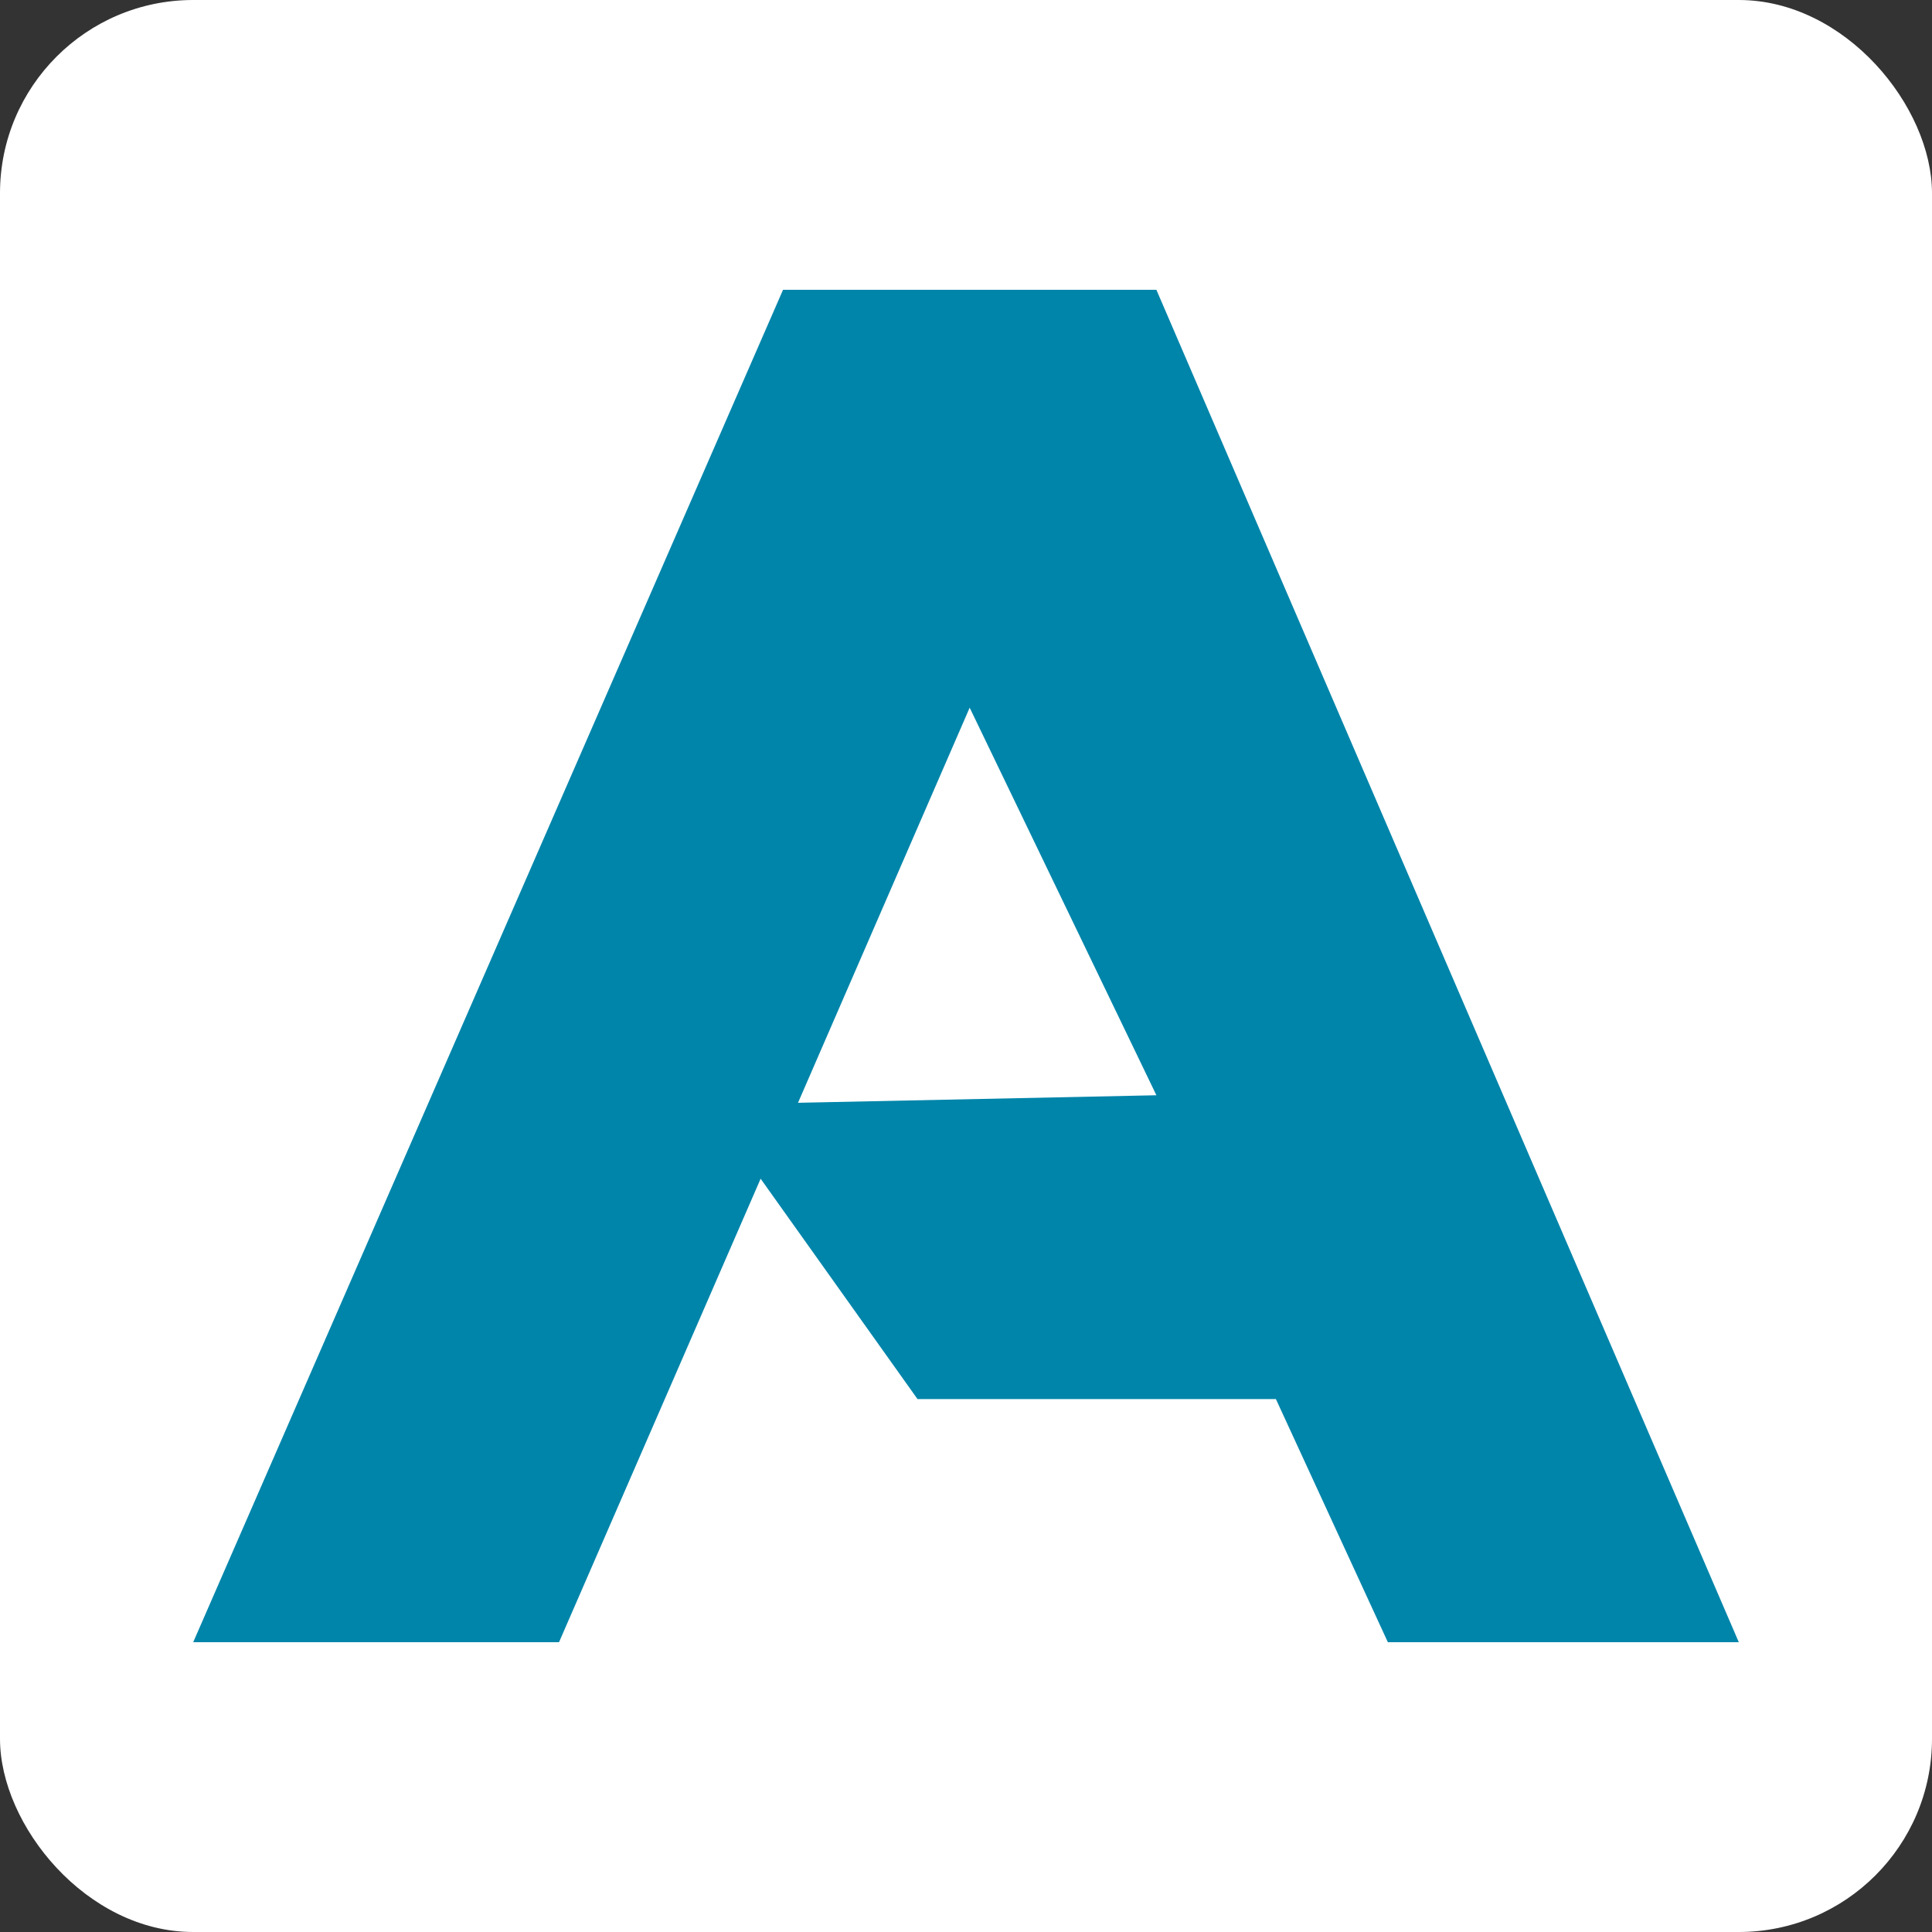
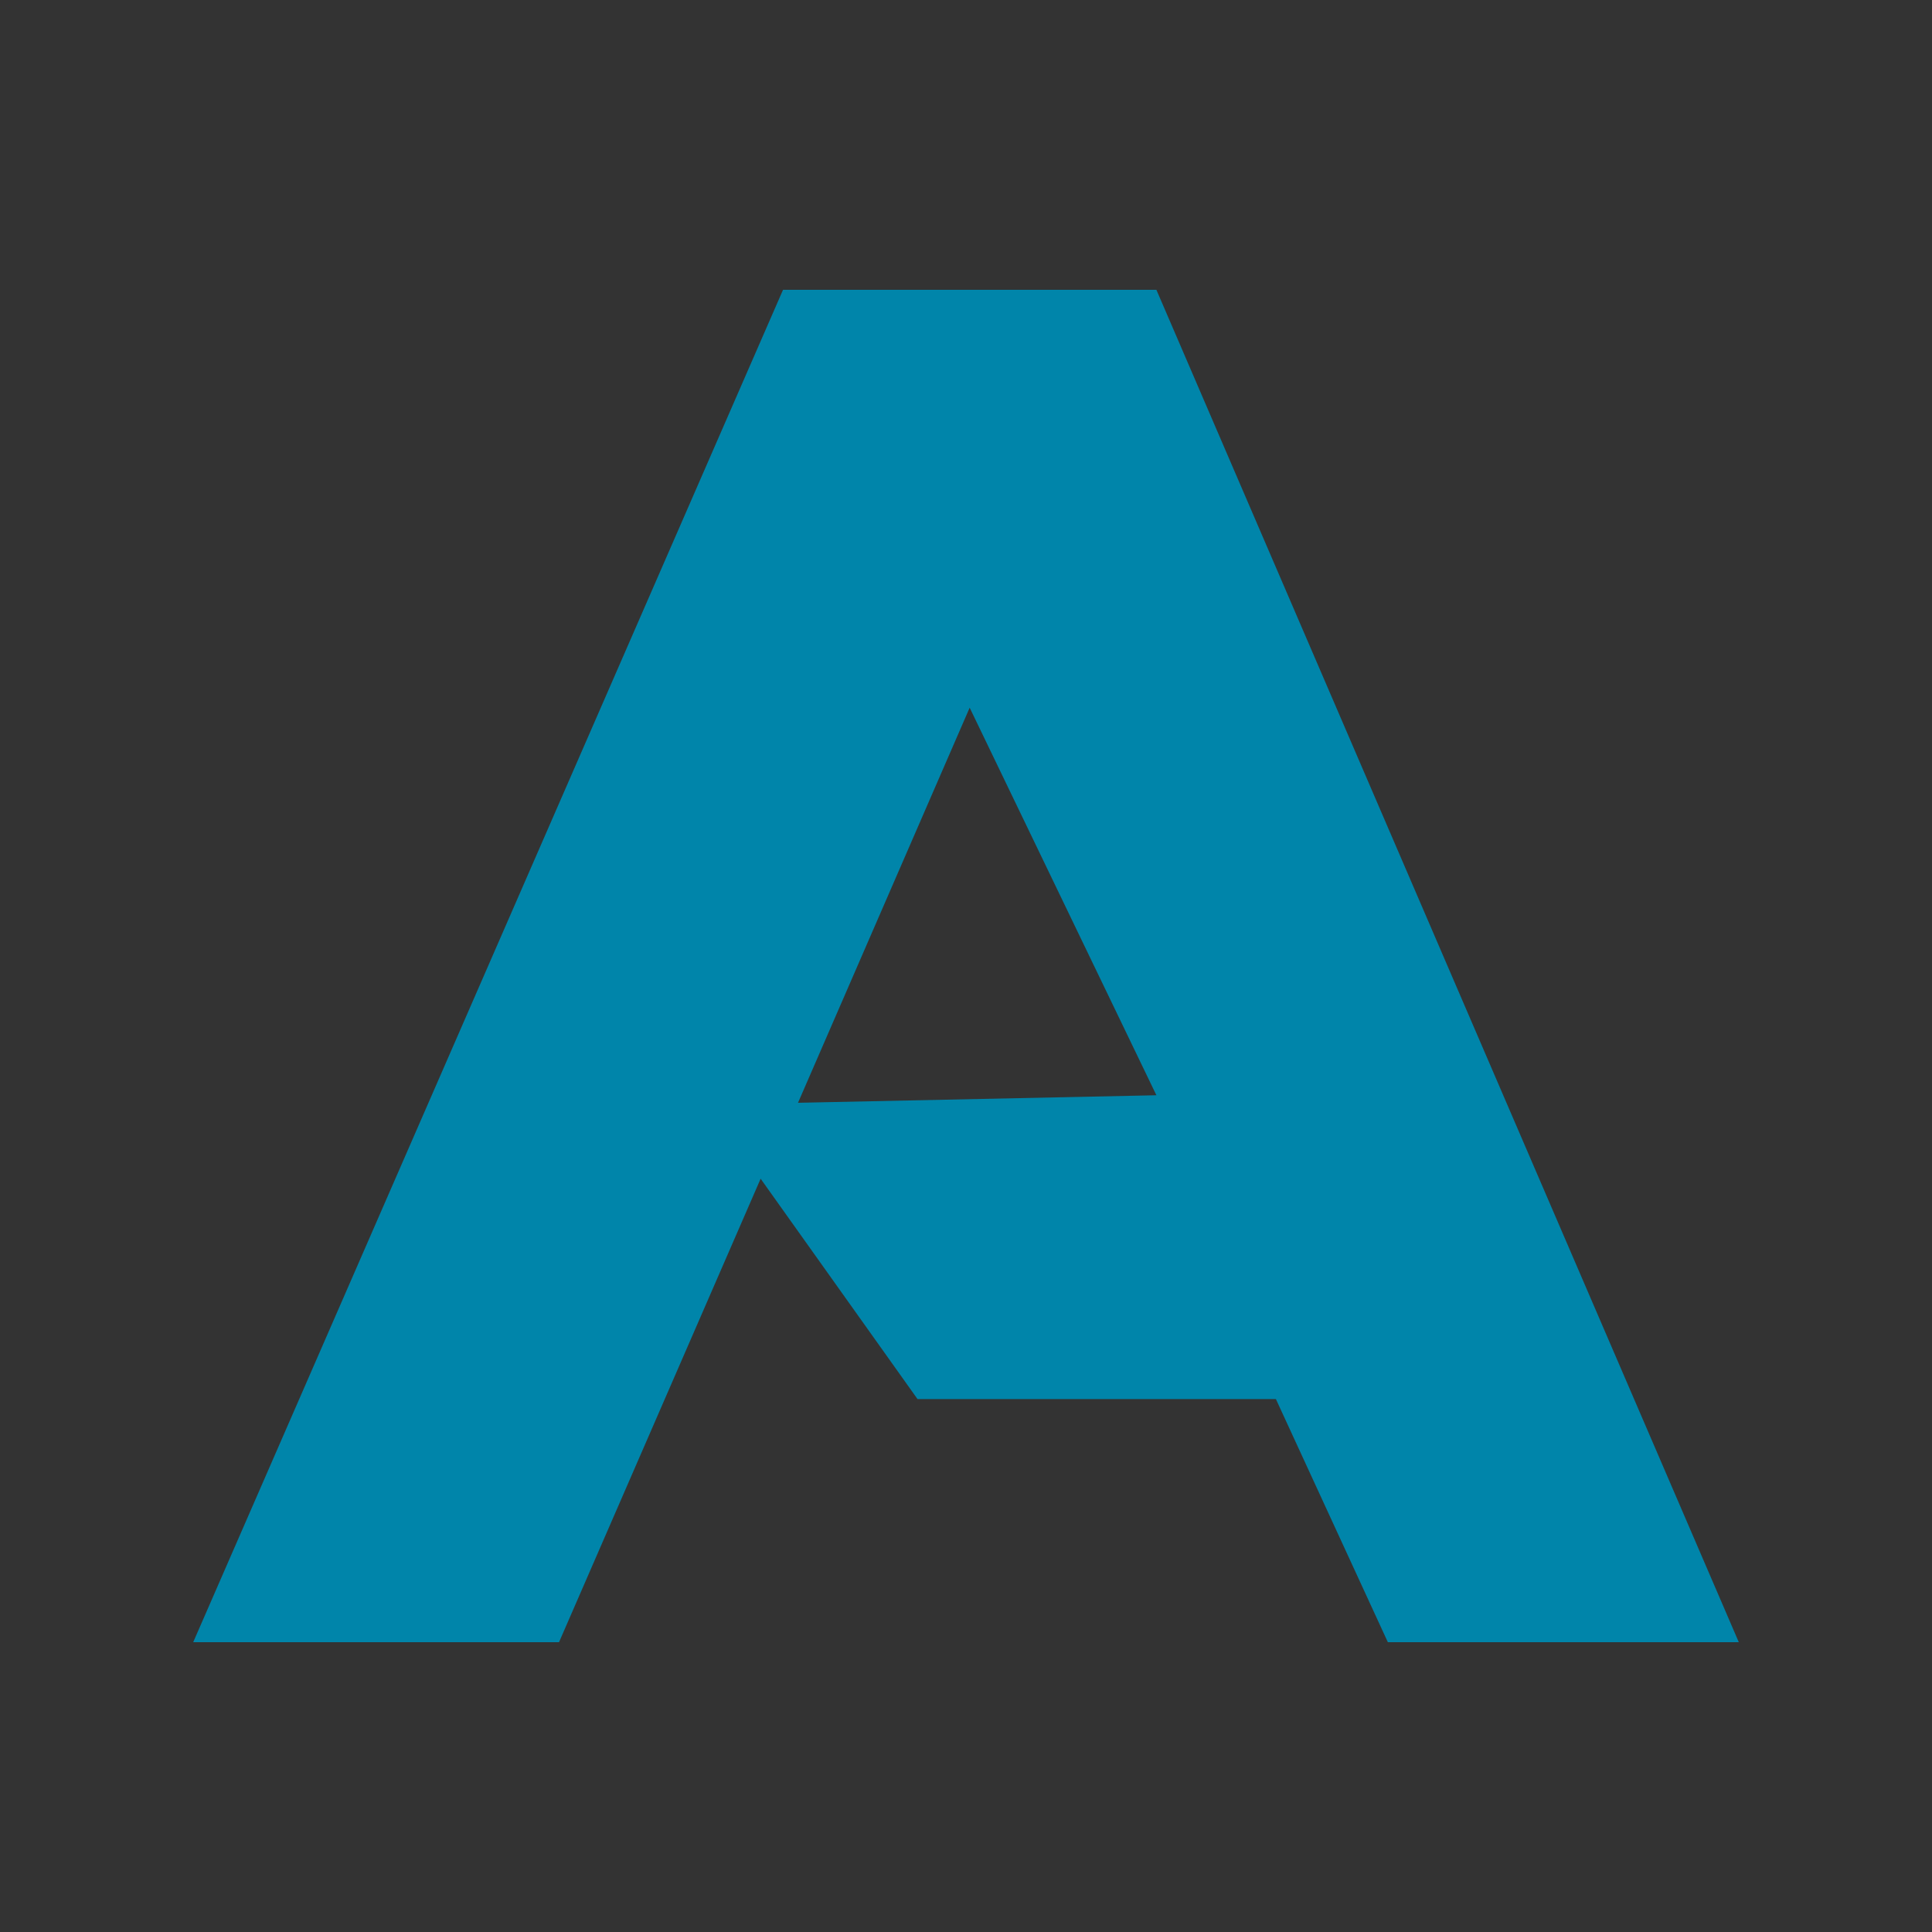
<svg xmlns="http://www.w3.org/2000/svg" width="20" height="20" viewBox="0 0 20 20" fill="none">
  <rect x="0" y="0" width="20" height="20" fill="#333333" stroke="none" />
-   <rect width="20" height="20" rx="2" fill="white" />
-   <path d="M11.971 3L14.985 10L18 17H14.367L13.208 14.483H9.498L7.874 12.202L5.787 17H2L8.106 3H11.971ZM8.261 11.416L11.971 11.338L10.038 7.326L8.261 11.416Z" fill="#0085AA" />
+   <path d="M11.971 3L14.985 10L18 17H14.367L13.208 14.483H9.498L7.874 12.202L5.787 17H2L8.106 3H11.971ZM8.261 11.416L11.971 11.338L10.038 7.326Z" fill="#0085AA" />
</svg>